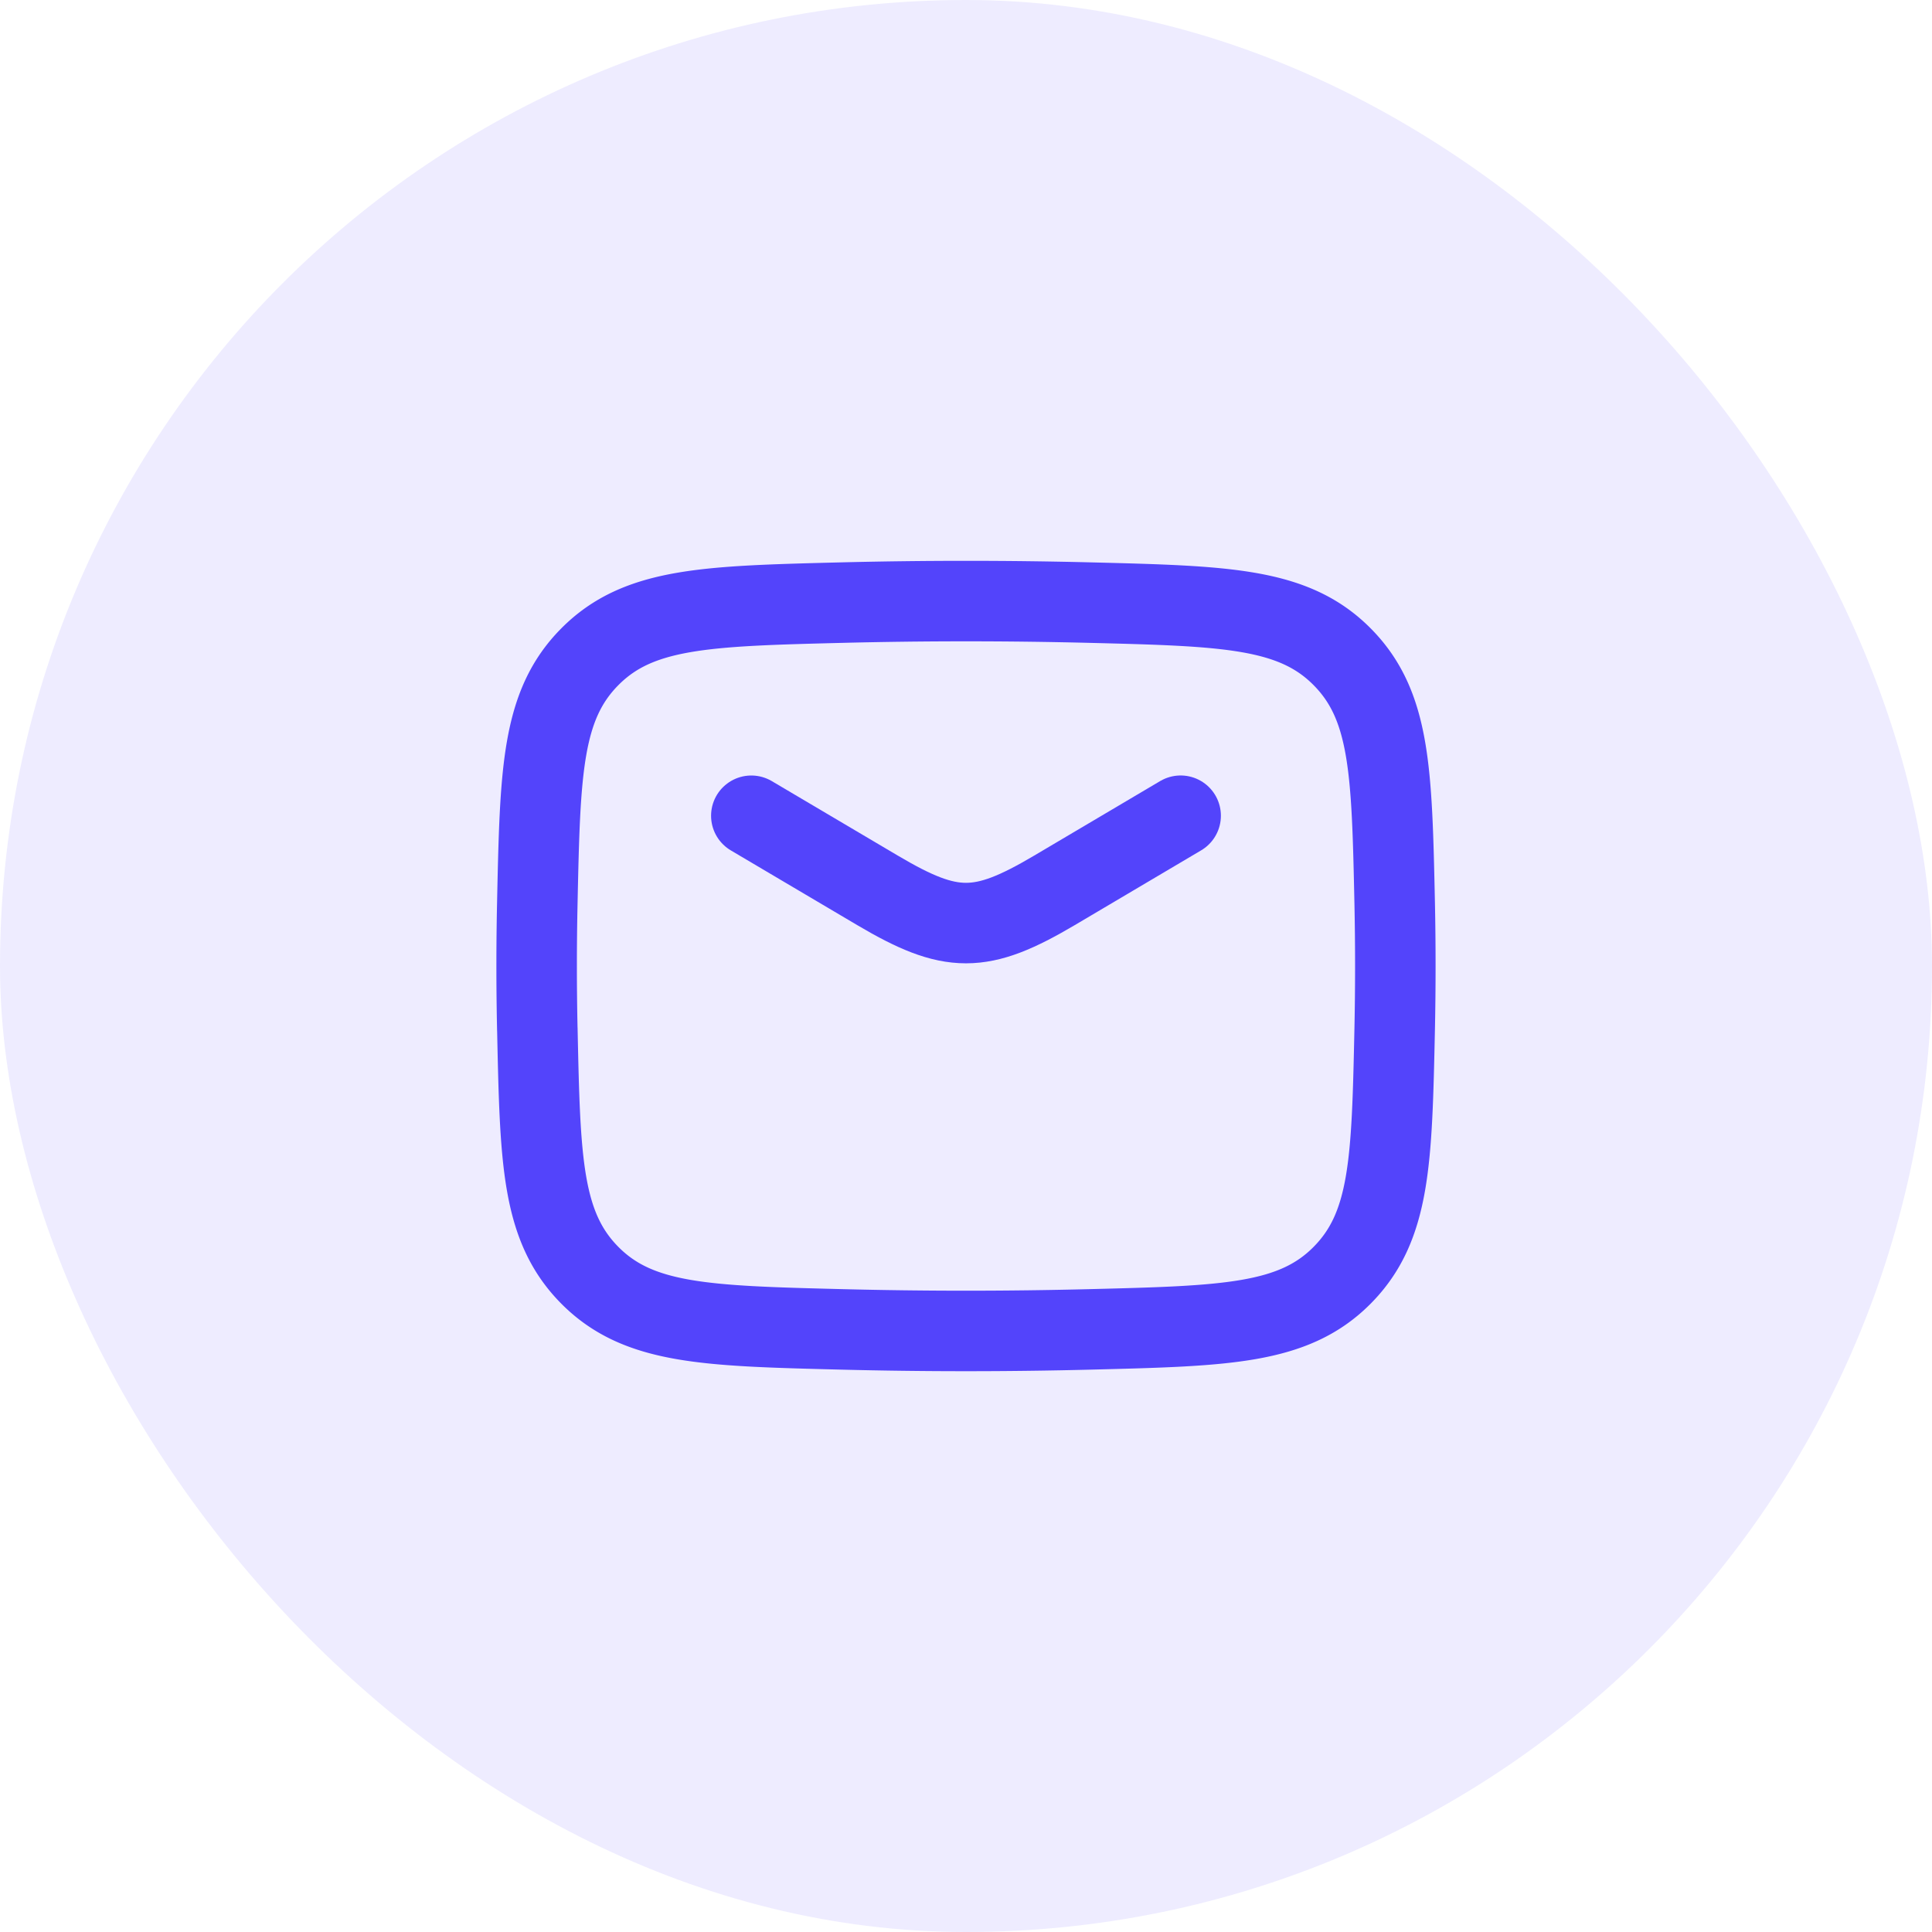
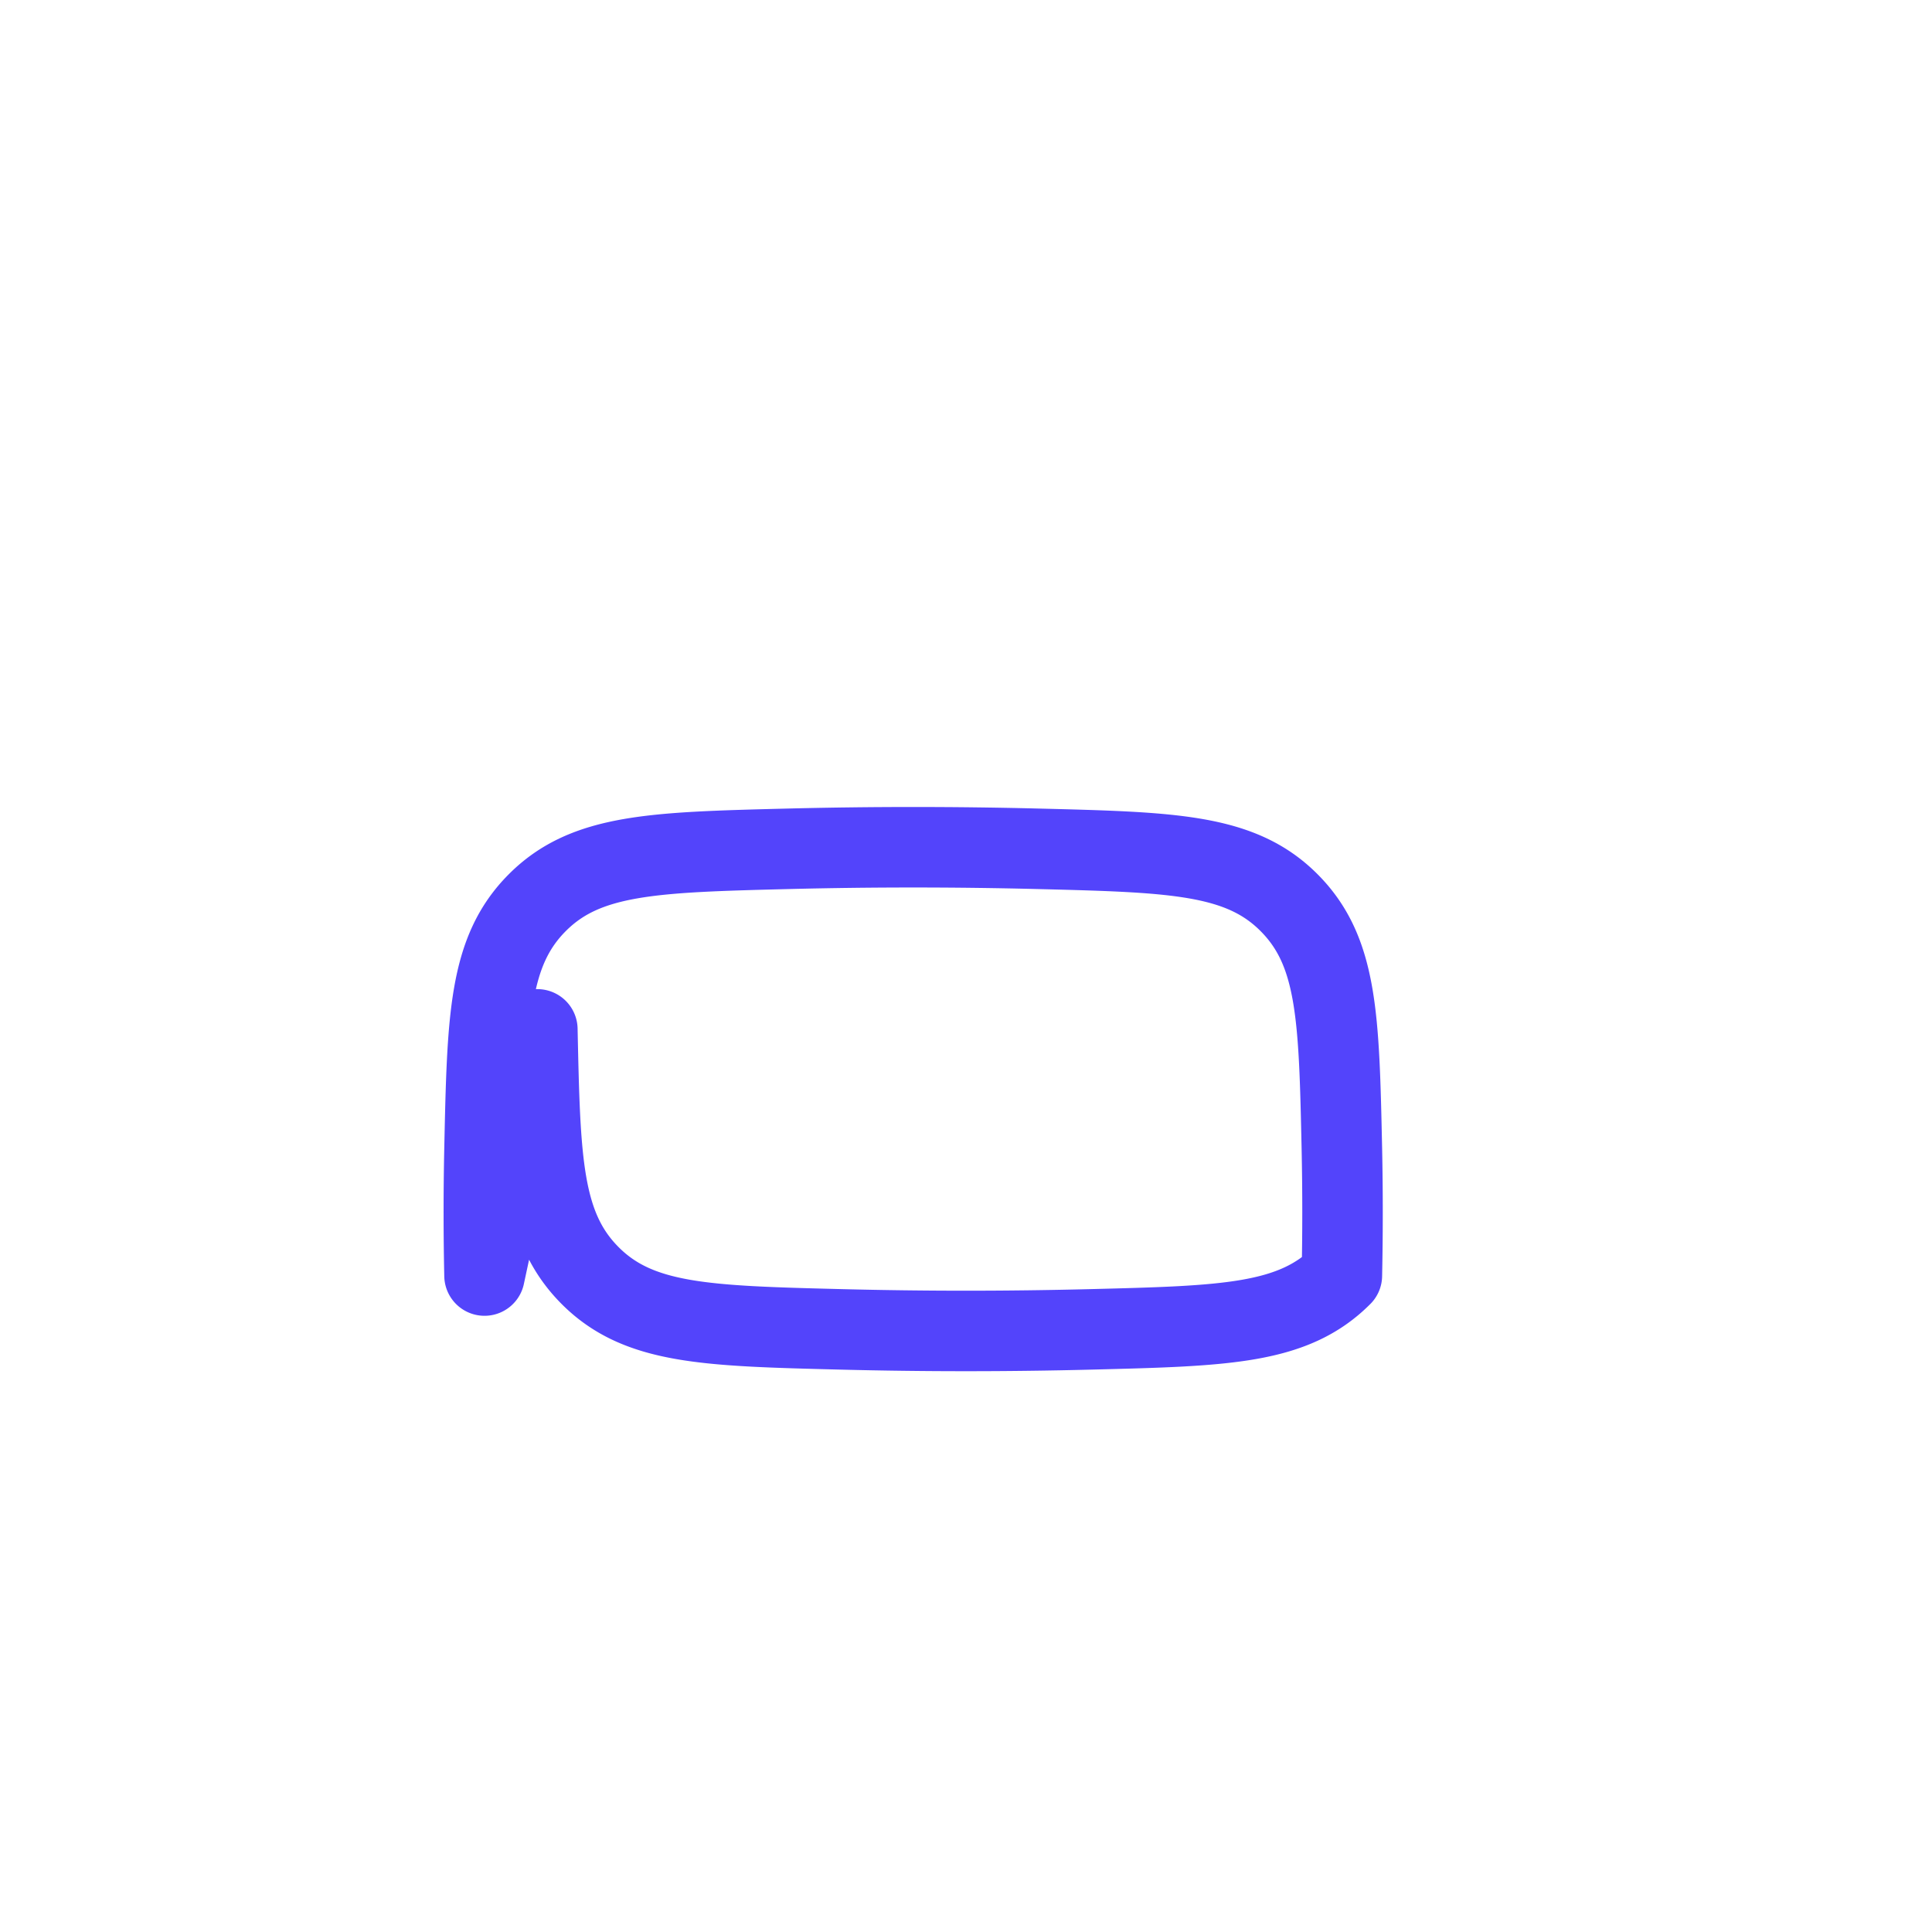
<svg xmlns="http://www.w3.org/2000/svg" width="60" height="60" fill="none">
-   <rect width="60" height="60" fill="#5344FB" fill-opacity=".1" rx="30" />
-   <path stroke="#5344FB" stroke-linecap="round" stroke-linejoin="round" stroke-width="2.5" d="m23.333 25.334 3.923 2.319c2.287 1.352 3.2 1.352 5.488 0l3.922-2.32" />
-   <path stroke="#5344FB" stroke-linejoin="round" stroke-width="2.5" d="M16.688 31.968c.087 4.087.13 6.13 1.638 7.645 1.509 1.514 3.608 1.566 7.806 1.672 2.587.065 5.149.065 7.736 0 4.198-.106 6.297-.158 7.805-1.672s1.552-3.558 1.64-7.645a95.592 95.592 0 0 0 0-3.935c-.088-4.088-.132-6.132-1.64-7.645-1.508-1.514-3.607-1.567-7.805-1.673-2.587-.064-5.15-.064-7.736 0-4.198.106-6.297.159-7.806 1.673-1.508 1.513-1.551 3.557-1.639 7.645a92.179 92.179 0 0 0 0 3.935z" />
+   <path stroke="#5344FB" stroke-linejoin="round" stroke-width="2.5" d="M16.688 31.968c.087 4.087.13 6.13 1.638 7.645 1.509 1.514 3.608 1.566 7.806 1.672 2.587.065 5.149.065 7.736 0 4.198-.106 6.297-.158 7.805-1.672a95.592 95.592 0 0 0 0-3.935c-.088-4.088-.132-6.132-1.64-7.645-1.508-1.514-3.607-1.567-7.805-1.673-2.587-.064-5.15-.064-7.736 0-4.198.106-6.297.159-7.806 1.673-1.508 1.513-1.551 3.557-1.639 7.645a92.179 92.179 0 0 0 0 3.935z" />
</svg>